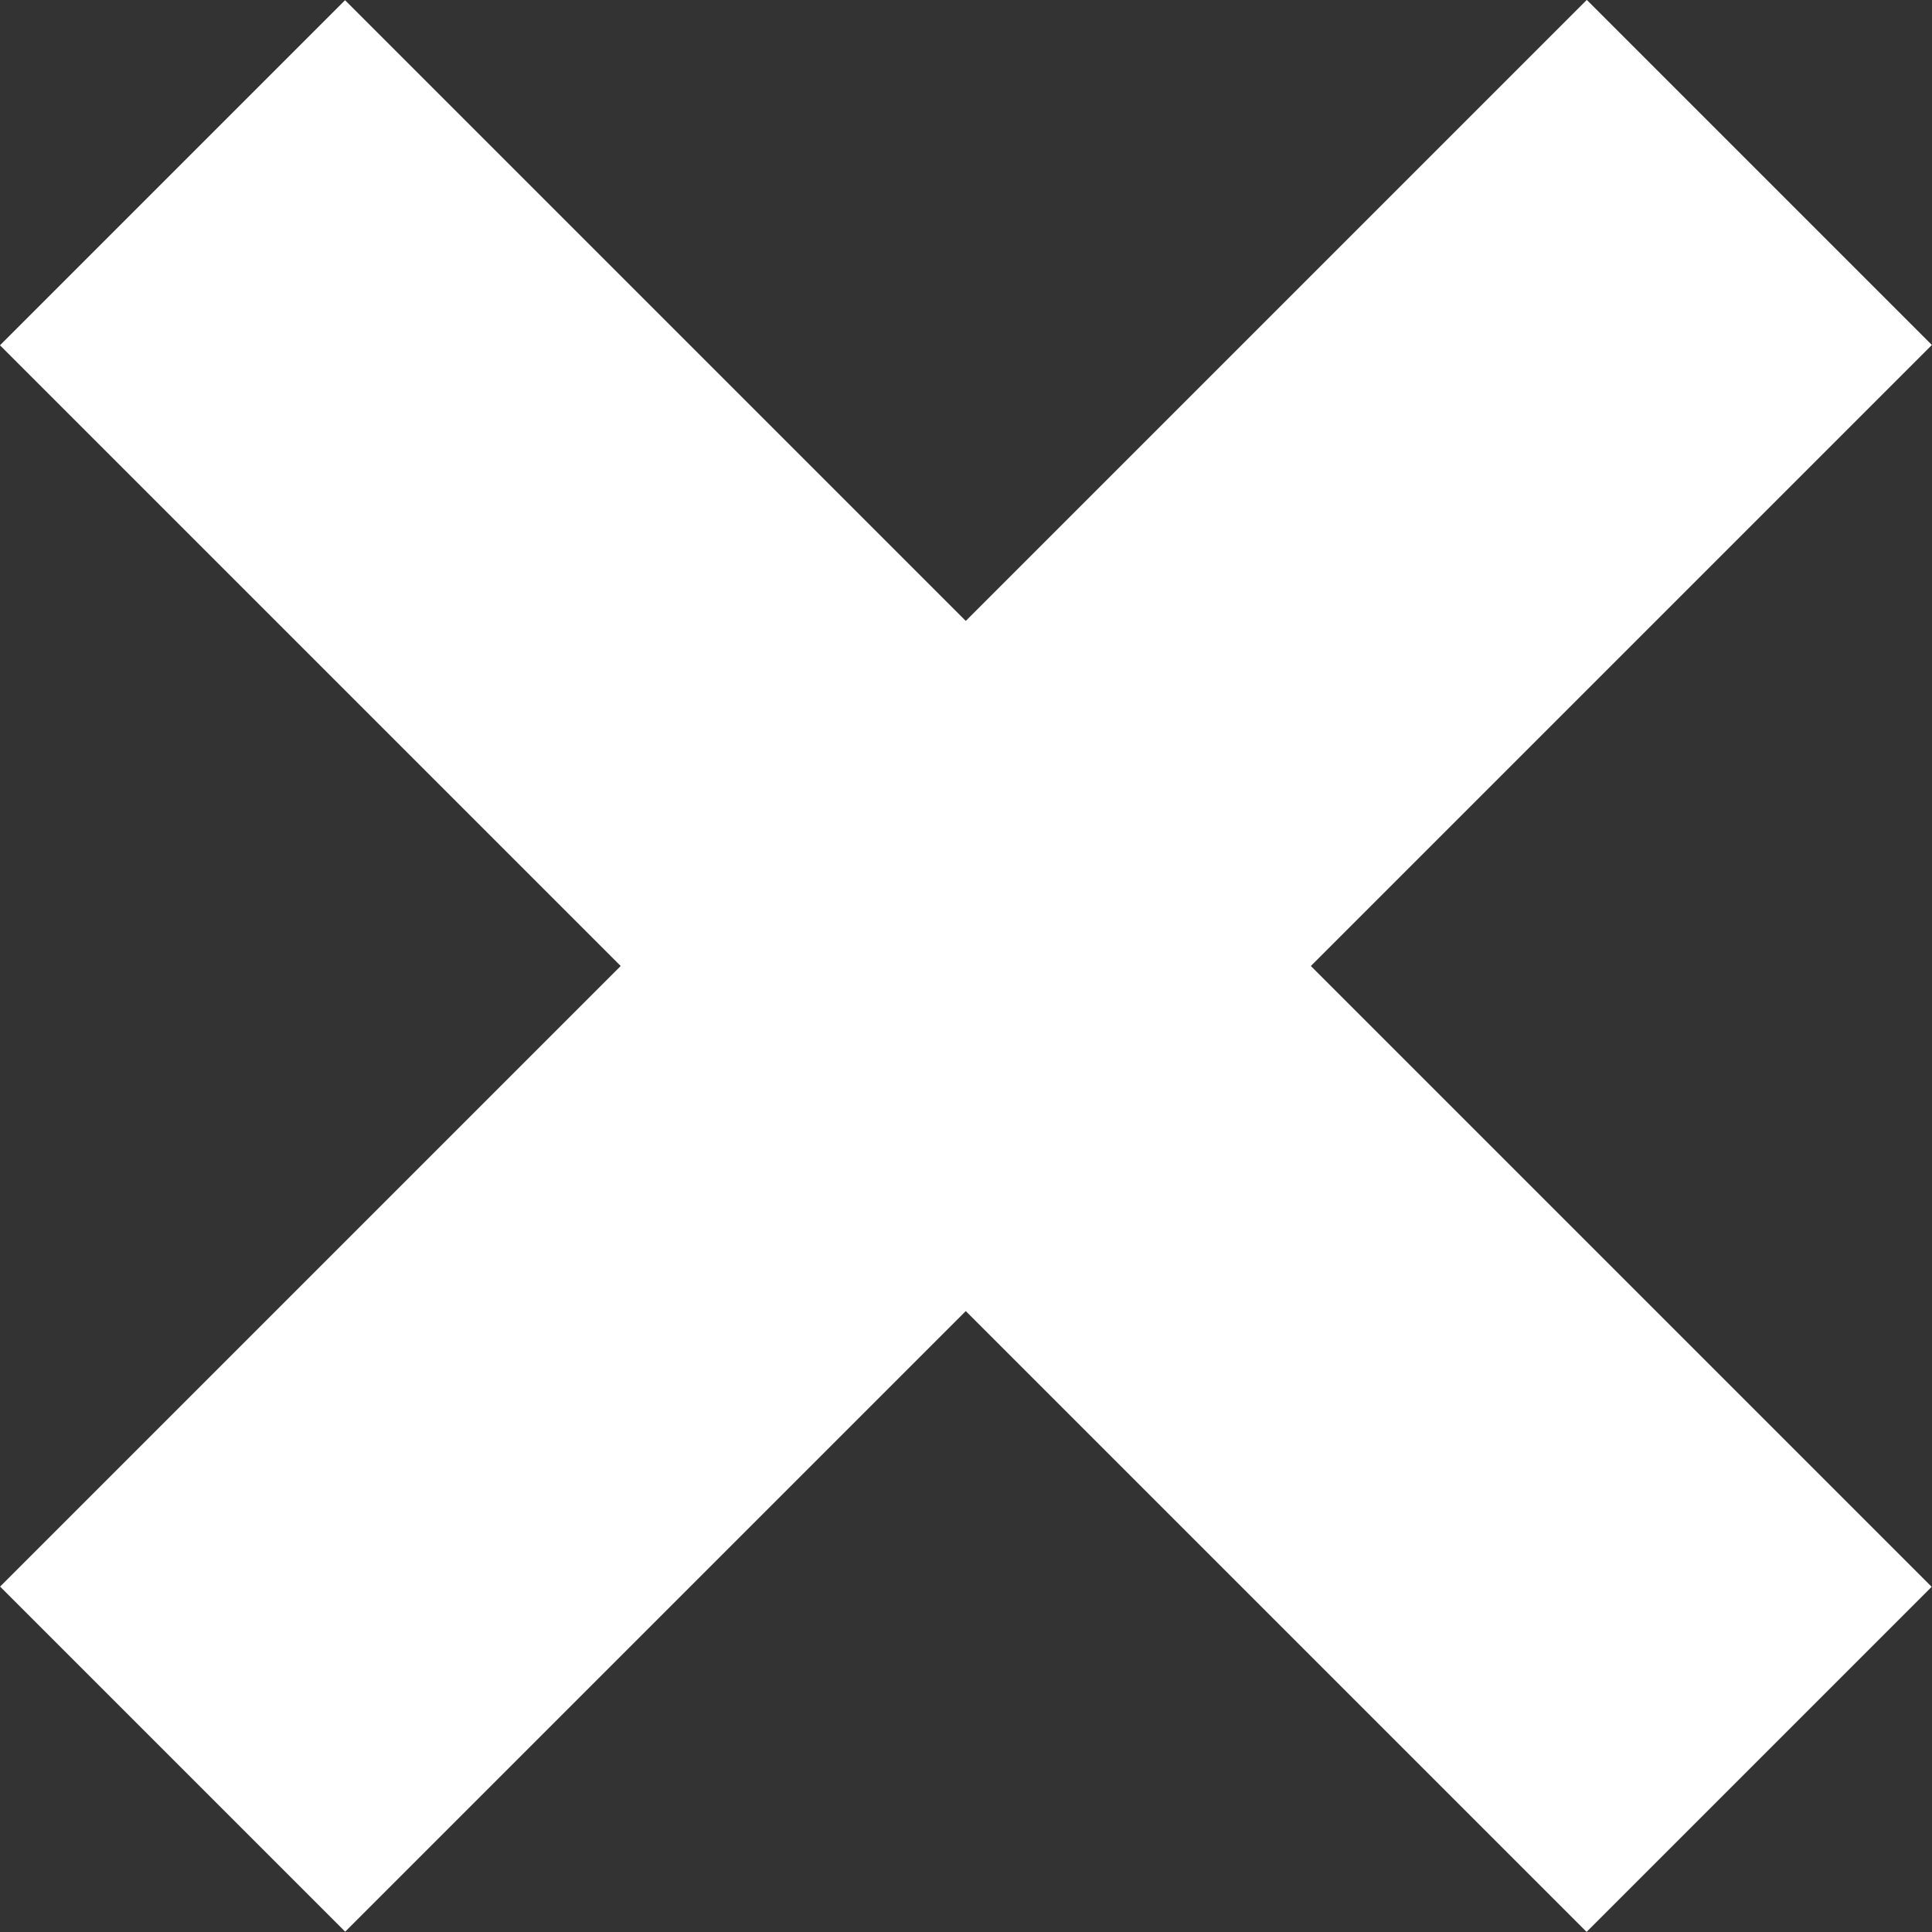
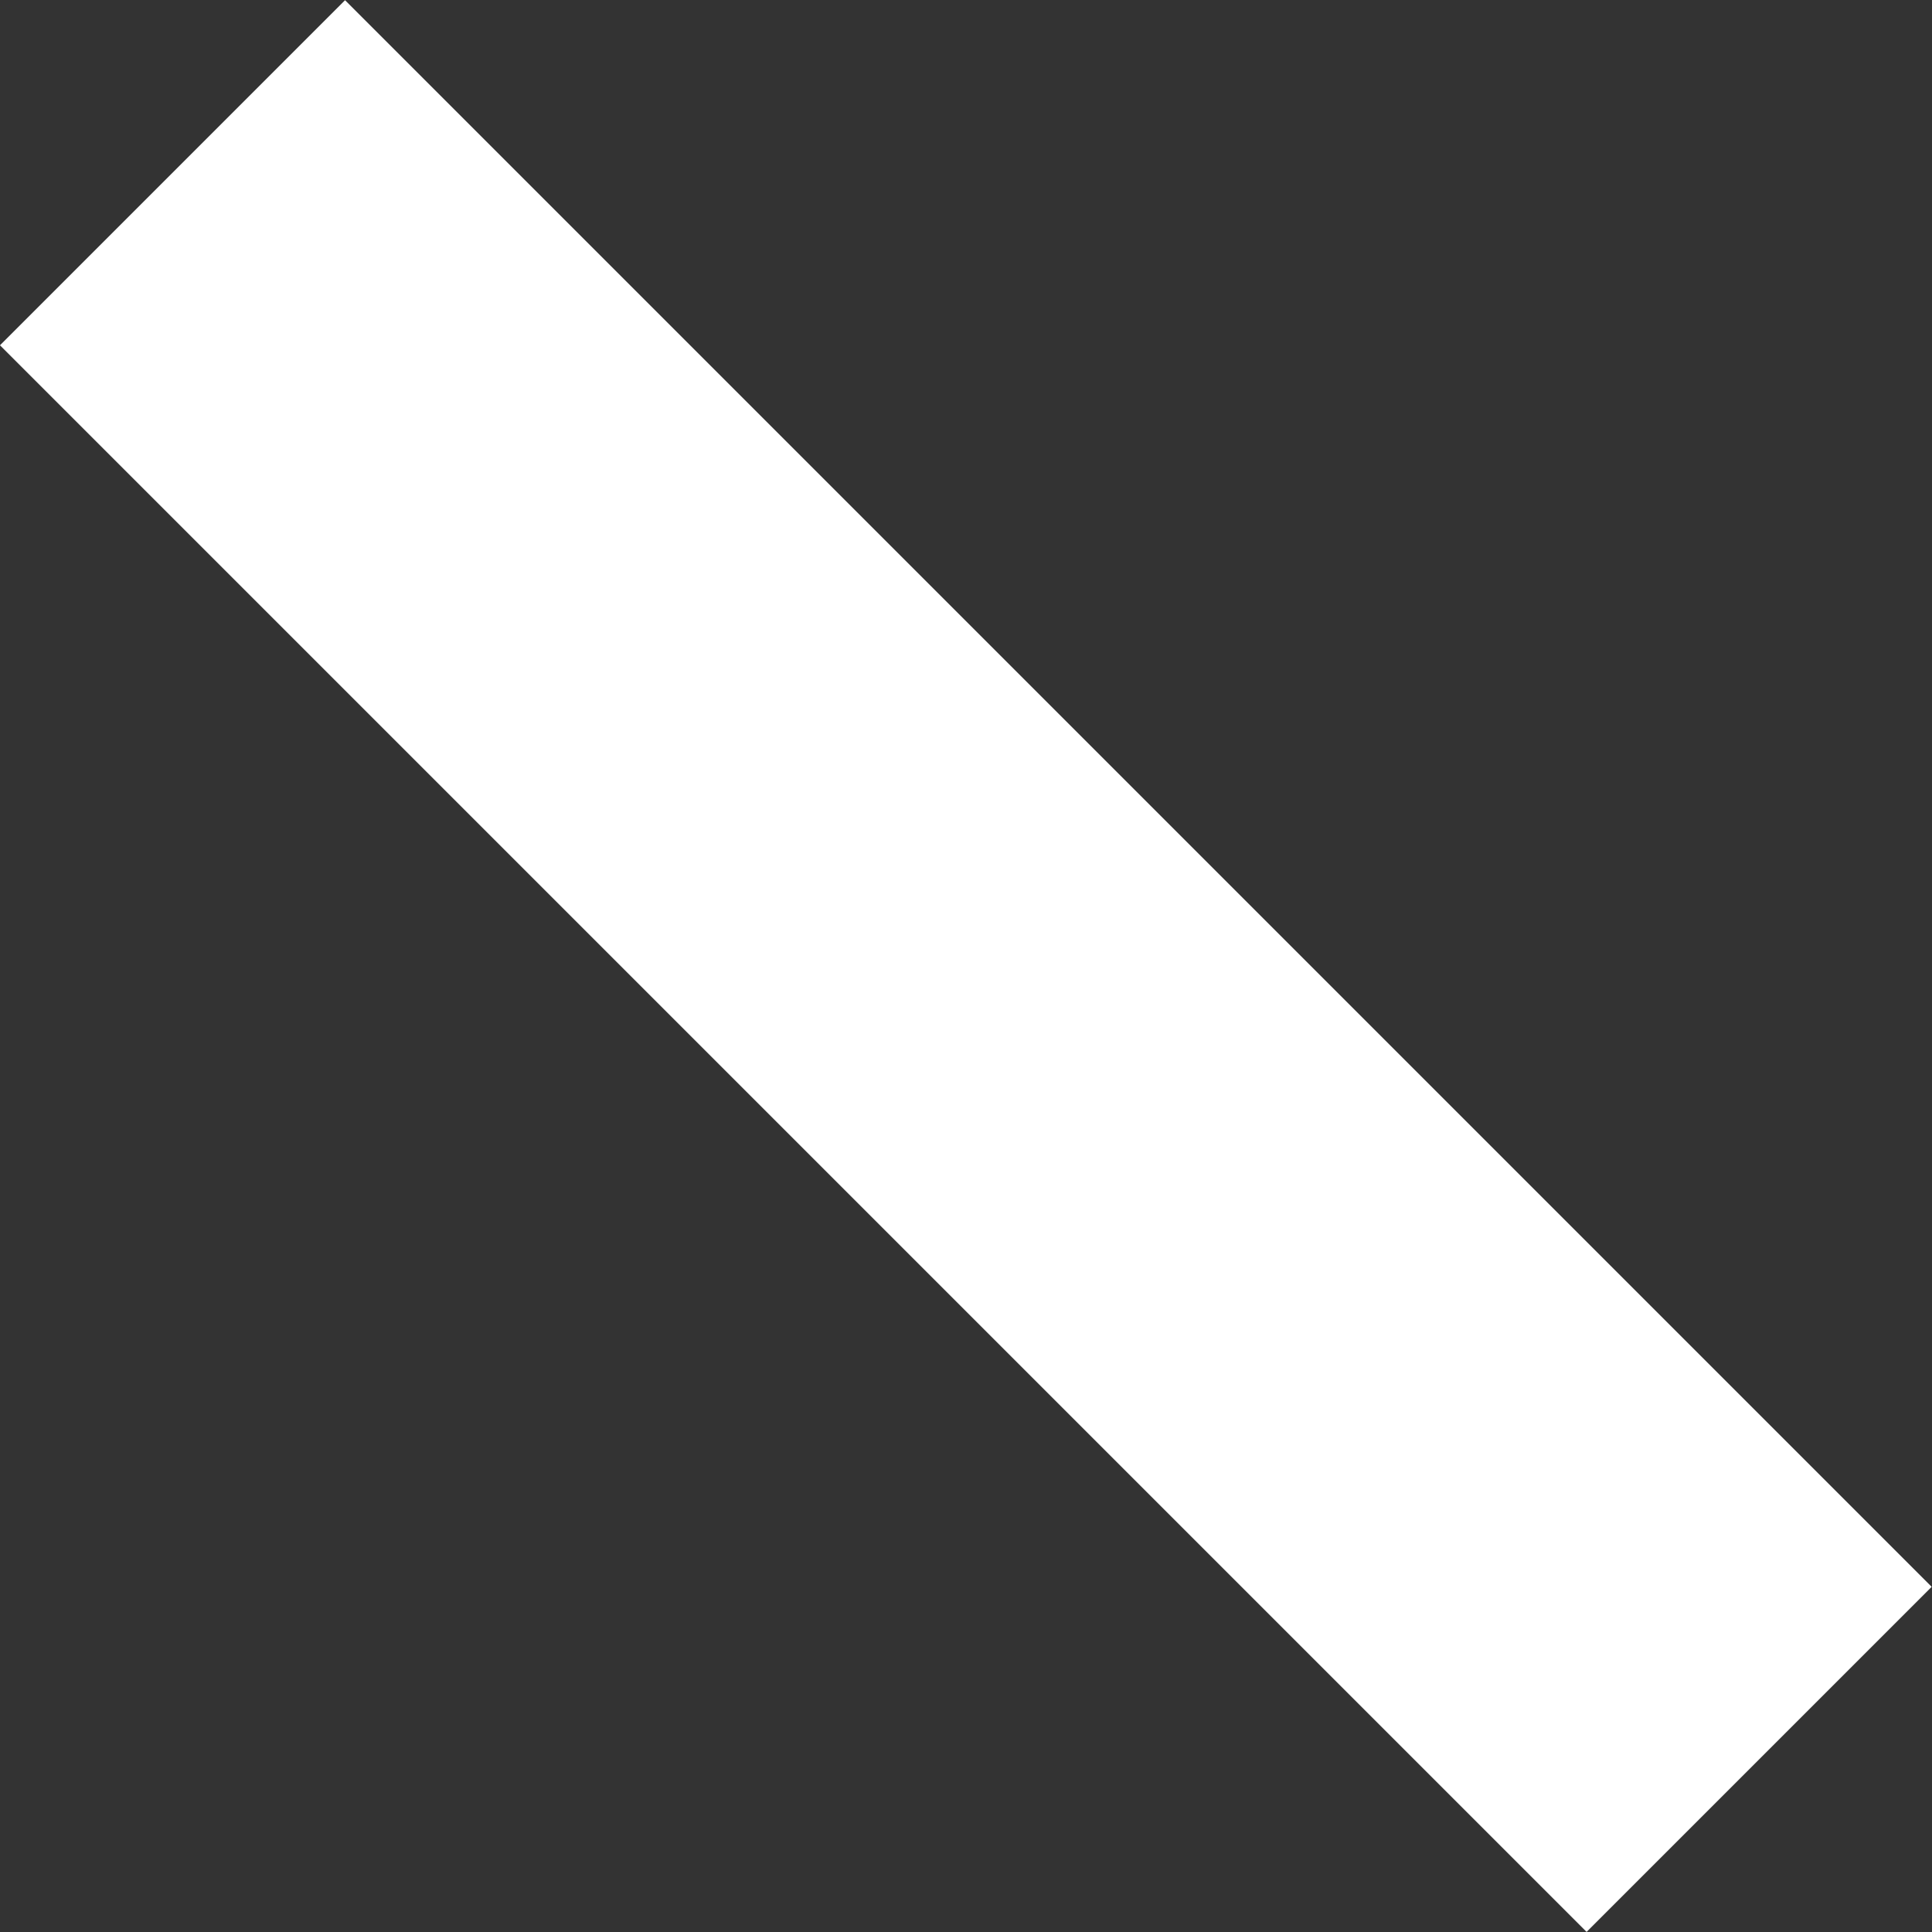
<svg xmlns="http://www.w3.org/2000/svg" version="1.1" id="Layer_1" x="0px" y="0px" width="17.583px" height="17.583px" viewBox="0 0 17.583 17.583" enable-background="new 0 0 17.583 17.583" xml:space="preserve">
  <rect x="0" y="0" width="17.583" height="17.583" fill="#333333" stroke="none" />
-   <rect x="6.571" y="-1.421" transform="matrix(0.707 0.707 -0.707 0.707 8.791 -3.642)" fill="#FFFFFF" width="4.442" height="20.425" />
  <rect x="6.571" y="-1.42" transform="matrix(0.707 -0.707 0.707 0.707 -3.642 8.792)" fill="#FFFFFF" width="4.442" height="20.424" />
</svg>